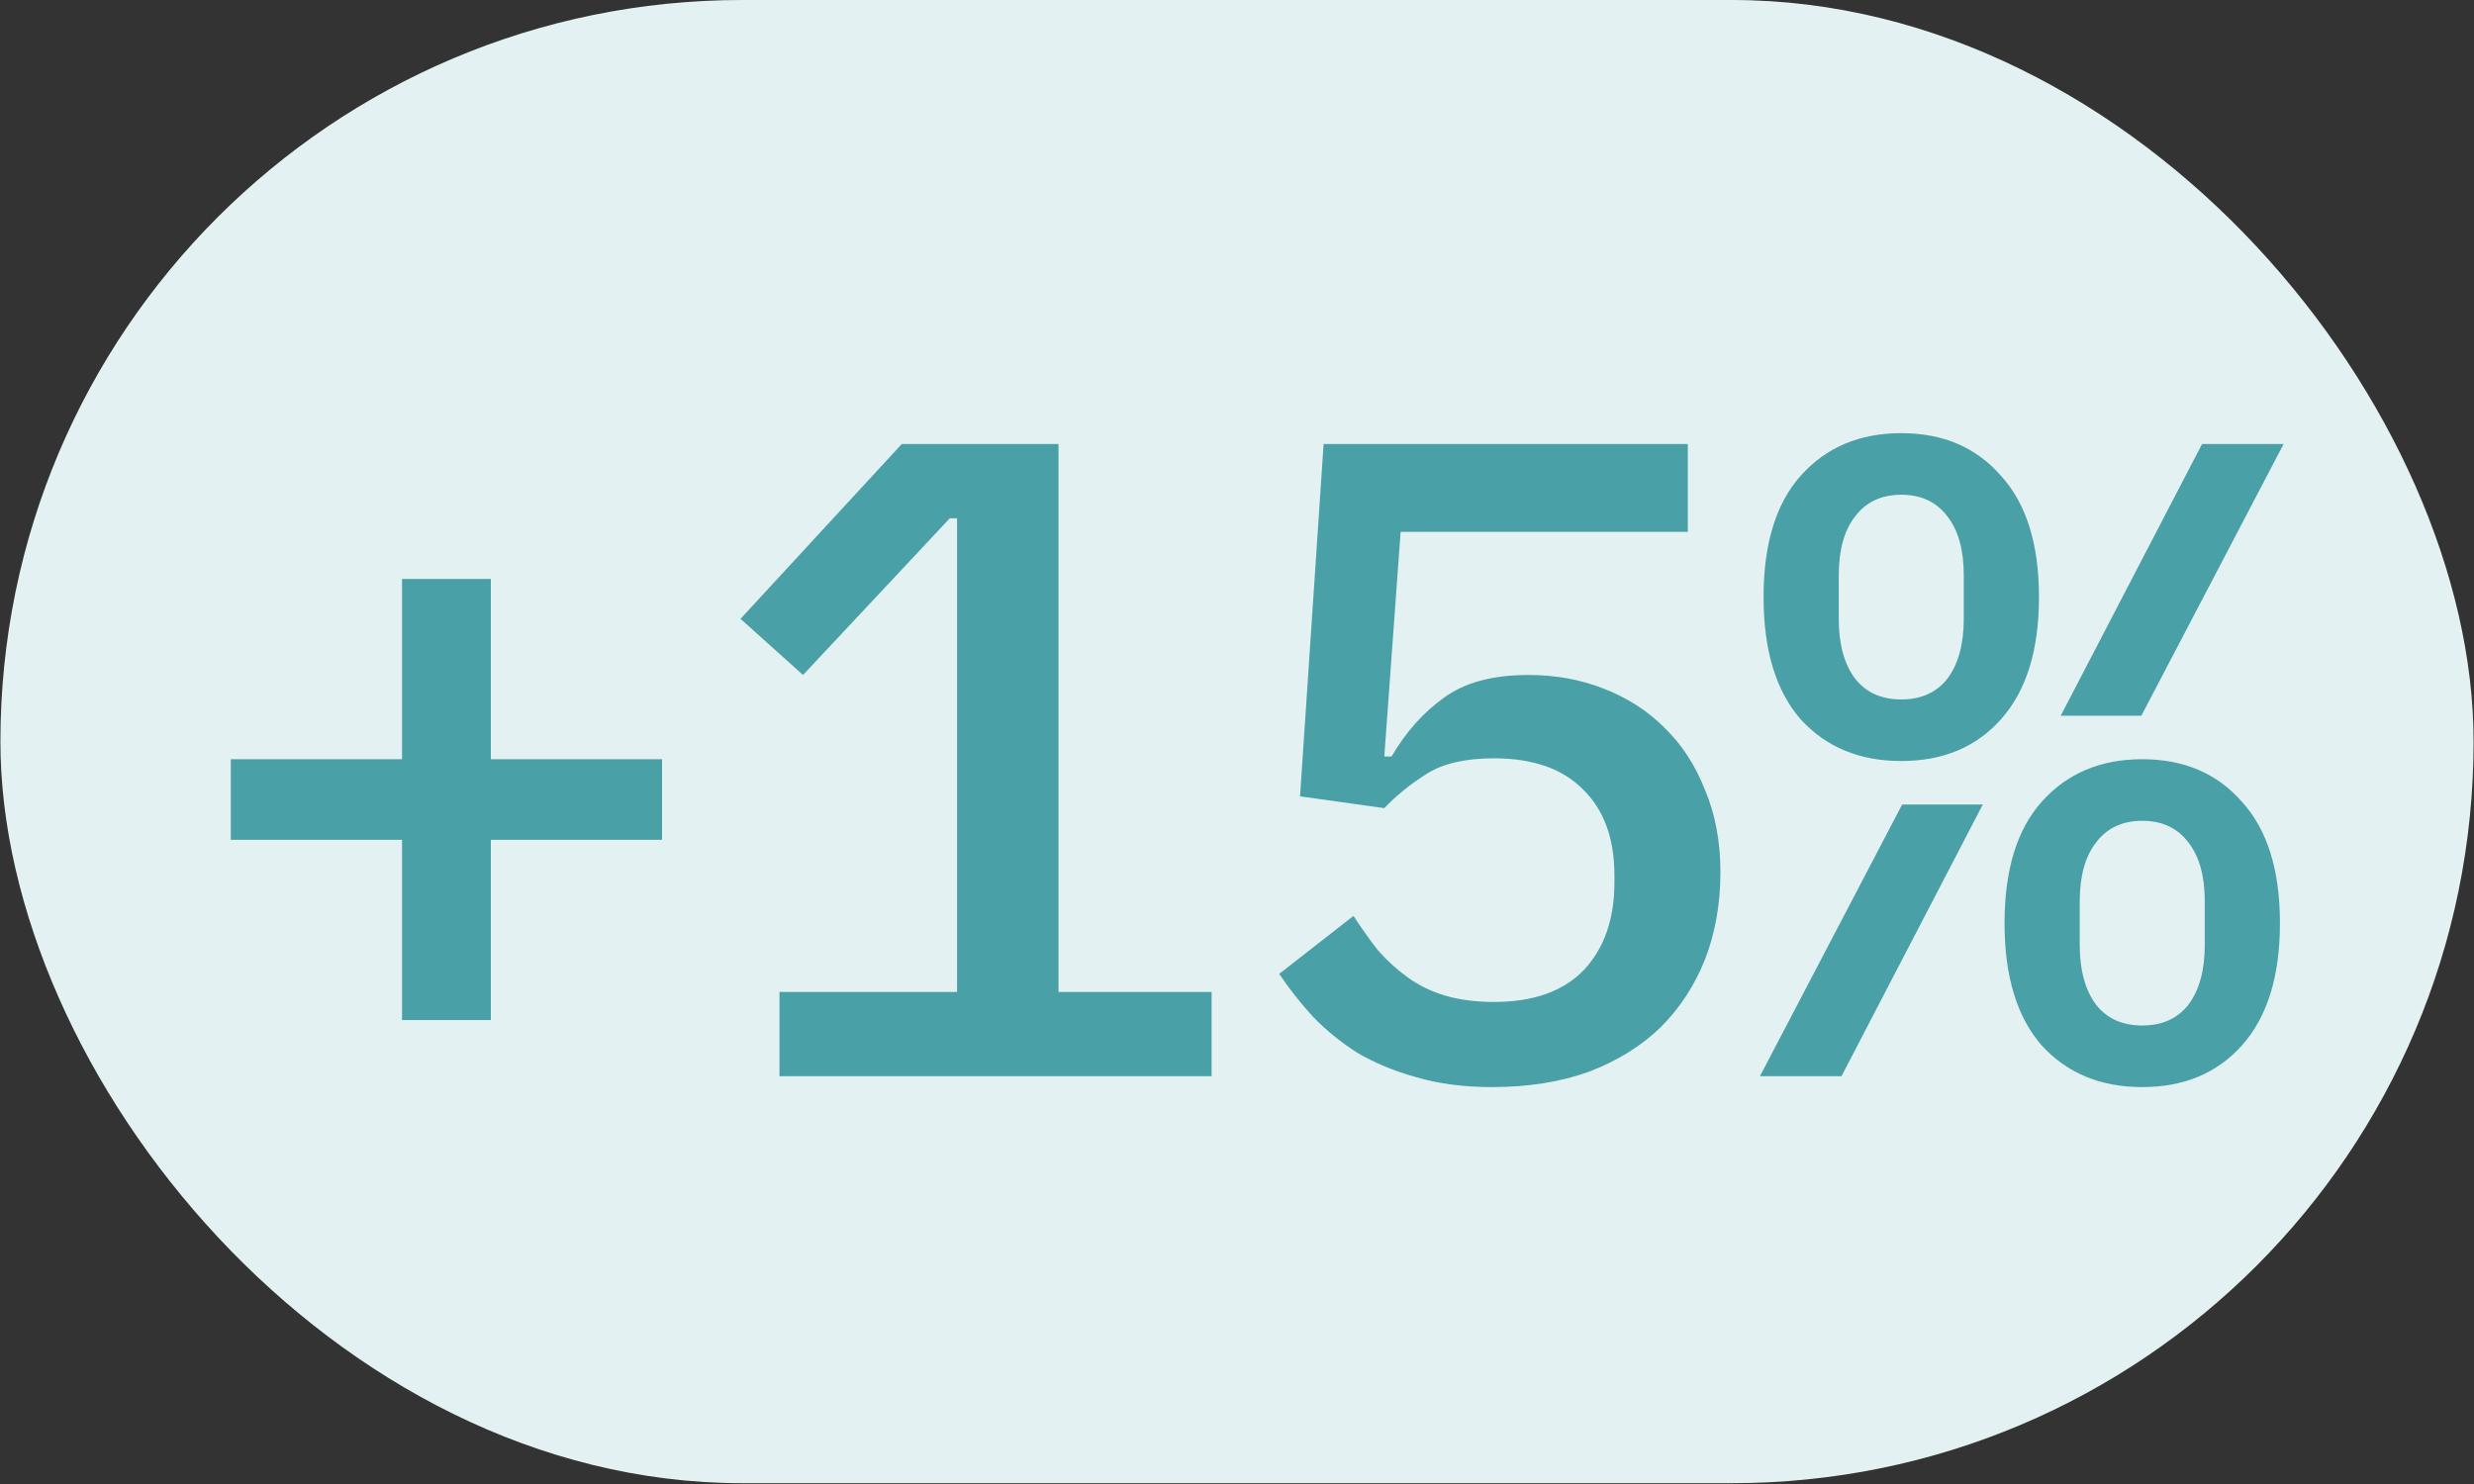
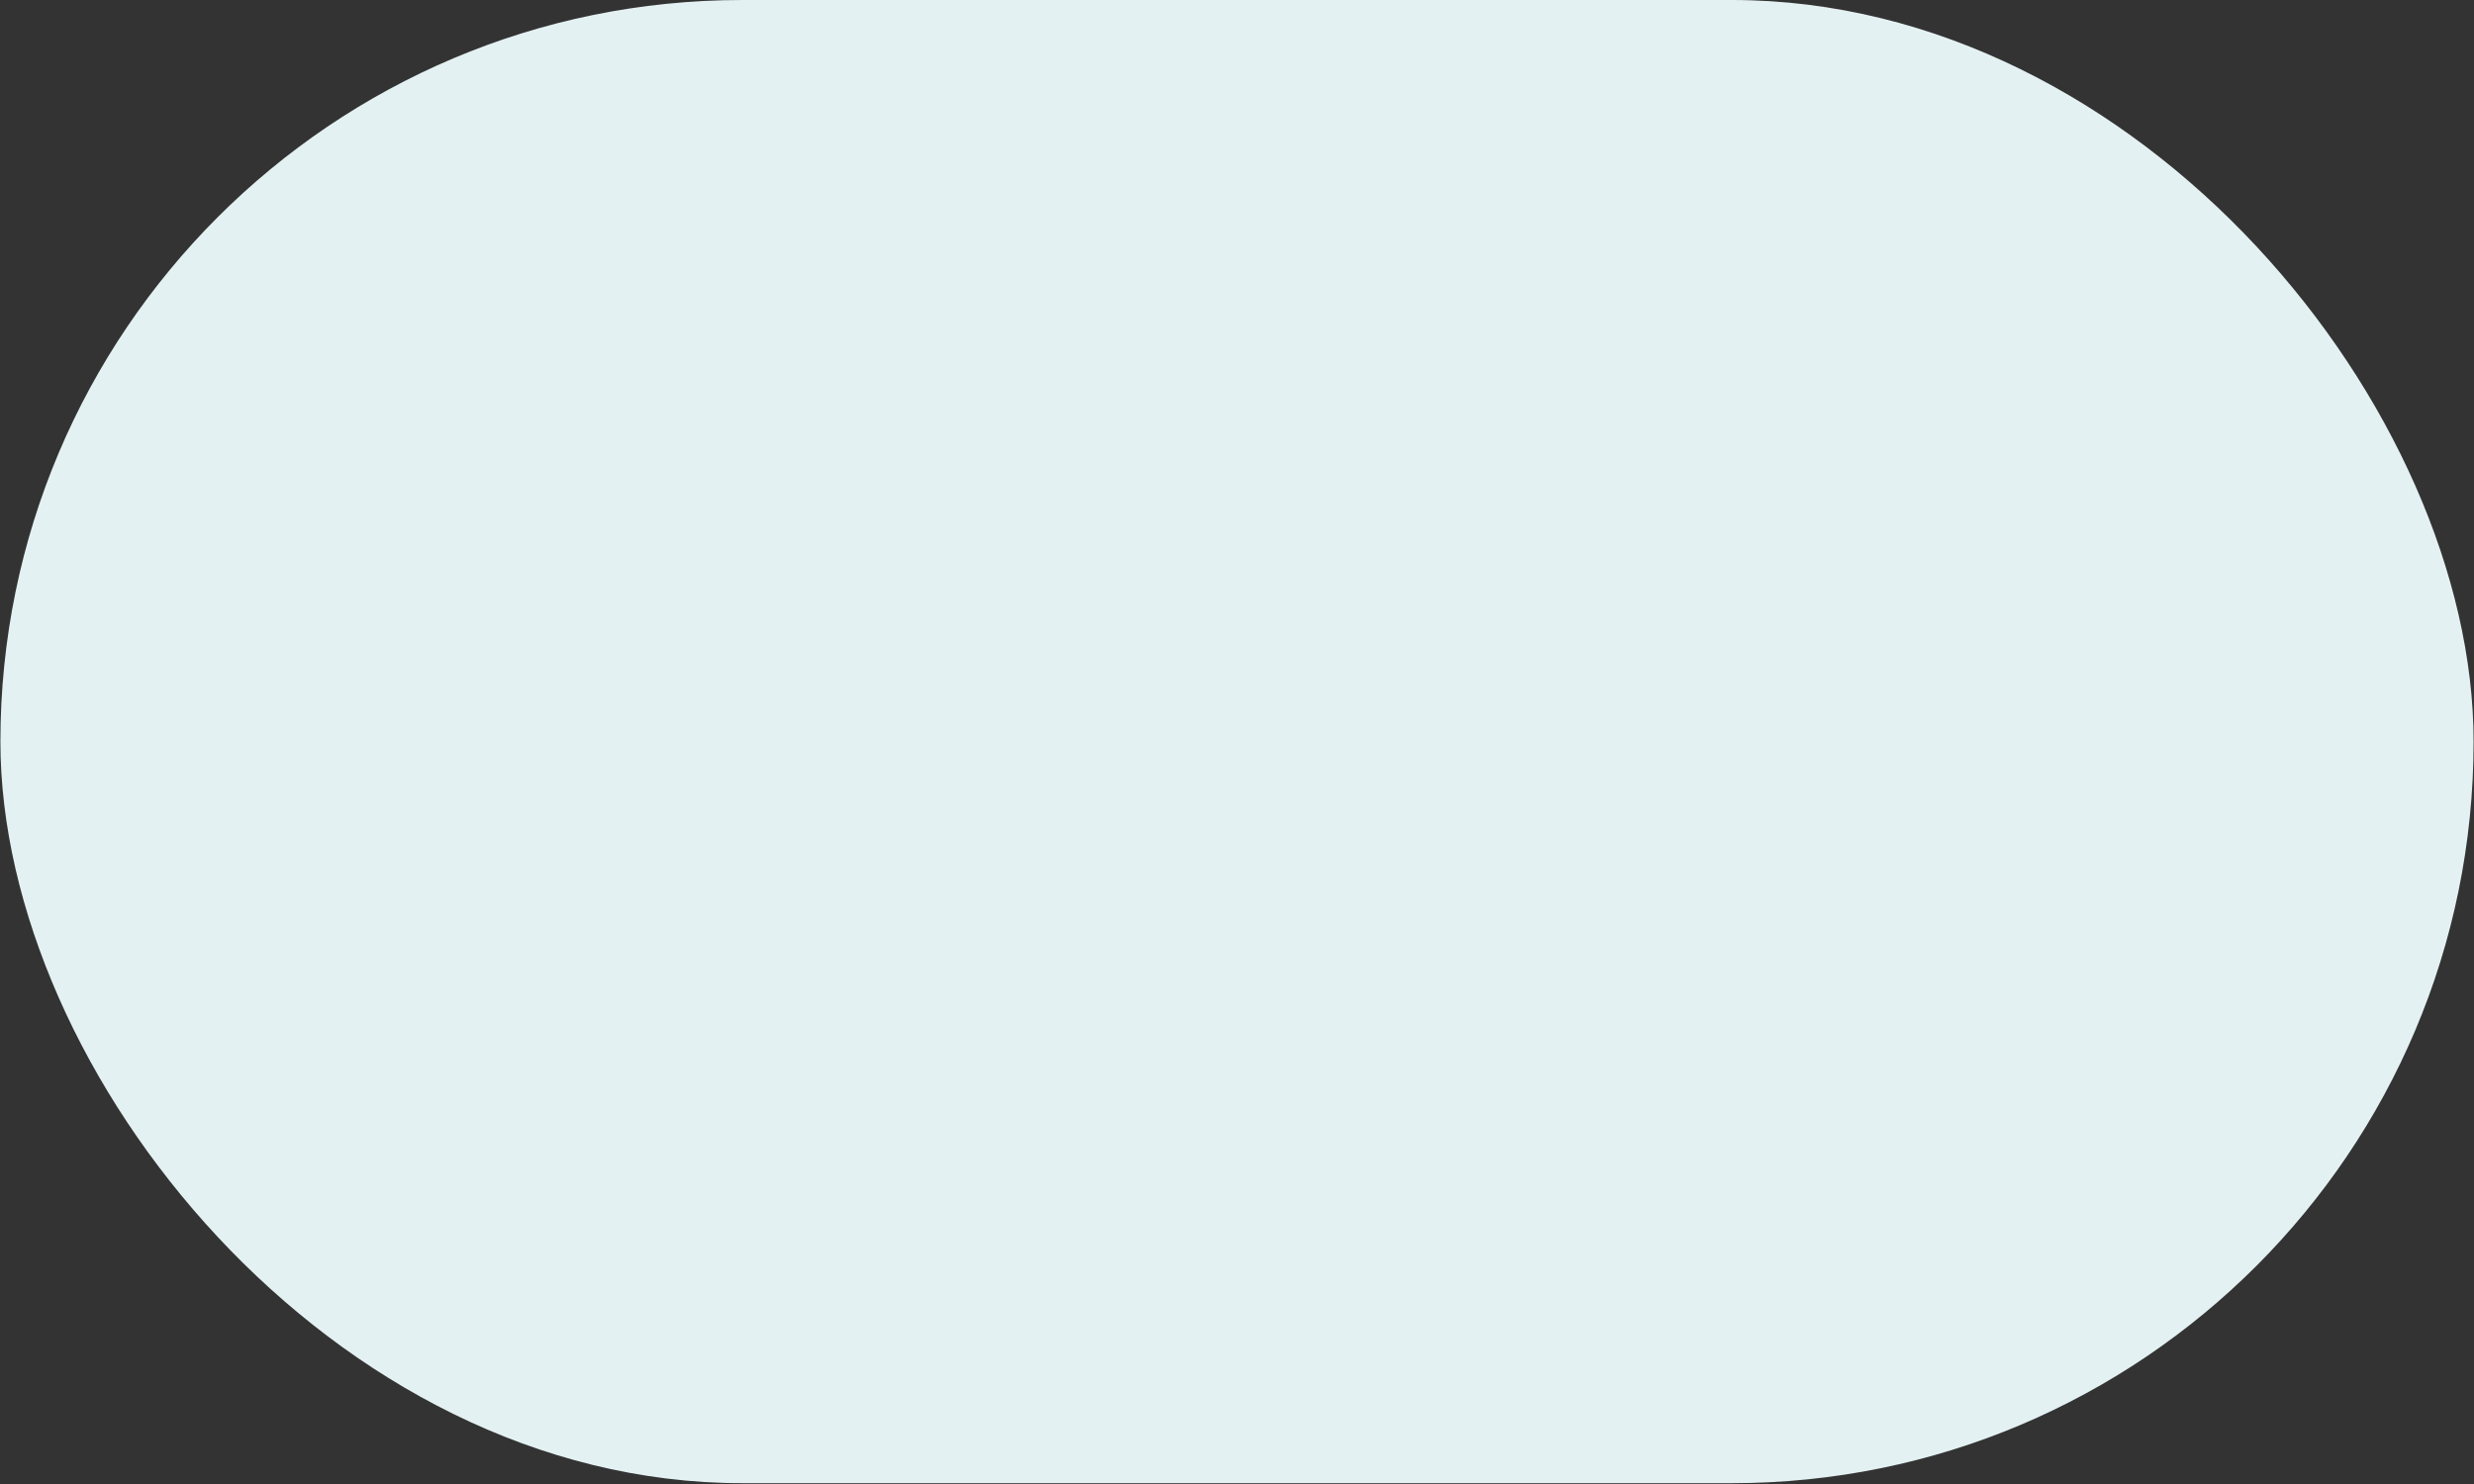
<svg xmlns="http://www.w3.org/2000/svg" width="170" height="102" viewBox="0 0 170 102" fill="none">
  <rect x="0" y="0" width="170" height="102" fill="#333333" stroke="none" />
  <rect x="0.028" width="169.944" height="101.944" rx="50.972" fill="#E4F1F2" />
-   <path d="M27.626 70.112V57.724H15.86V52.183H27.626V39.794H33.727V52.183H45.492V57.724H33.727V70.112H27.626ZM53.561 73.972V68.182H65.763V35.623H65.265L55.18 46.393L50.884 42.534L61.965 30.519H72.735V68.182H83.256V73.972H53.561ZM115.977 36.557H96.243L95.122 51.996H95.62C96.616 50.295 97.82 48.946 99.231 47.95C100.642 46.912 102.572 46.393 105.02 46.393C106.888 46.393 108.61 46.705 110.187 47.327C111.806 47.95 113.196 48.842 114.358 50.004C115.562 51.166 116.496 52.598 117.16 54.3C117.865 55.96 118.218 57.848 118.218 59.965C118.218 62.123 117.865 64.115 117.16 65.941C116.454 67.726 115.437 69.282 114.109 70.61C112.781 71.897 111.142 72.913 109.191 73.66C107.241 74.366 105.02 74.719 102.53 74.719C100.58 74.719 98.837 74.49 97.301 74.034C95.807 73.619 94.458 73.059 93.254 72.353C92.092 71.606 91.076 70.776 90.204 69.863C89.332 68.908 88.565 67.933 87.901 66.937L93.005 62.953C93.545 63.783 94.105 64.571 94.686 65.318C95.309 66.024 95.994 66.647 96.741 67.186C97.488 67.726 98.338 68.141 99.293 68.431C100.289 68.722 101.41 68.867 102.655 68.867C105.352 68.867 107.407 68.141 108.818 66.688C110.229 65.194 110.934 63.181 110.934 60.649V60.151C110.934 57.62 110.208 55.648 108.756 54.237C107.345 52.826 105.311 52.121 102.655 52.121C100.704 52.121 99.169 52.474 98.048 53.179C96.927 53.885 95.952 54.673 95.122 55.545L89.332 54.735L90.951 30.519H115.977V36.557ZM130.645 52.307C127.781 52.307 125.477 51.353 123.734 49.444C122.033 47.493 121.182 44.692 121.182 41.04C121.182 37.387 122.033 34.607 123.734 32.698C125.477 30.747 127.781 29.772 130.645 29.772C133.508 29.772 135.791 30.747 137.492 32.698C139.236 34.607 140.107 37.387 140.107 41.04C140.107 44.692 139.236 47.493 137.492 49.444C135.791 51.353 133.508 52.307 130.645 52.307ZM130.645 48.074C132.014 48.074 133.072 47.597 133.819 46.642C134.566 45.646 134.94 44.277 134.94 42.534V39.545C134.94 37.802 134.566 36.454 133.819 35.499C133.072 34.503 132.014 34.005 130.645 34.005C129.275 34.005 128.217 34.503 127.47 35.499C126.723 36.454 126.349 37.802 126.349 39.545V42.534C126.349 44.277 126.723 45.646 127.47 46.642C128.217 47.597 129.275 48.074 130.645 48.074ZM151.313 30.519H156.916L147.142 49.195H141.601L151.313 30.519ZM130.707 55.296H136.247L126.536 73.972H120.933L130.707 55.296ZM147.204 74.719C144.34 74.719 142.037 73.764 140.294 71.855C138.592 69.904 137.741 67.103 137.741 63.451C137.741 59.799 138.592 57.018 140.294 55.109C142.037 53.158 144.34 52.183 147.204 52.183C150.068 52.183 152.35 53.158 154.052 55.109C155.795 57.018 156.666 59.799 156.666 63.451C156.666 67.103 155.795 69.904 154.052 71.855C152.35 73.764 150.068 74.719 147.204 74.719ZM147.204 70.486C148.574 70.486 149.632 70.008 150.379 69.054C151.126 68.058 151.499 66.688 151.499 64.945V61.957C151.499 60.214 151.126 58.865 150.379 57.91C149.632 56.914 148.574 56.416 147.204 56.416C145.834 56.416 144.776 56.914 144.029 57.91C143.282 58.865 142.908 60.214 142.908 61.957V64.945C142.908 66.688 143.282 68.058 144.029 69.054C144.776 70.008 145.834 70.486 147.204 70.486Z" fill="#49A0A7" />
</svg>